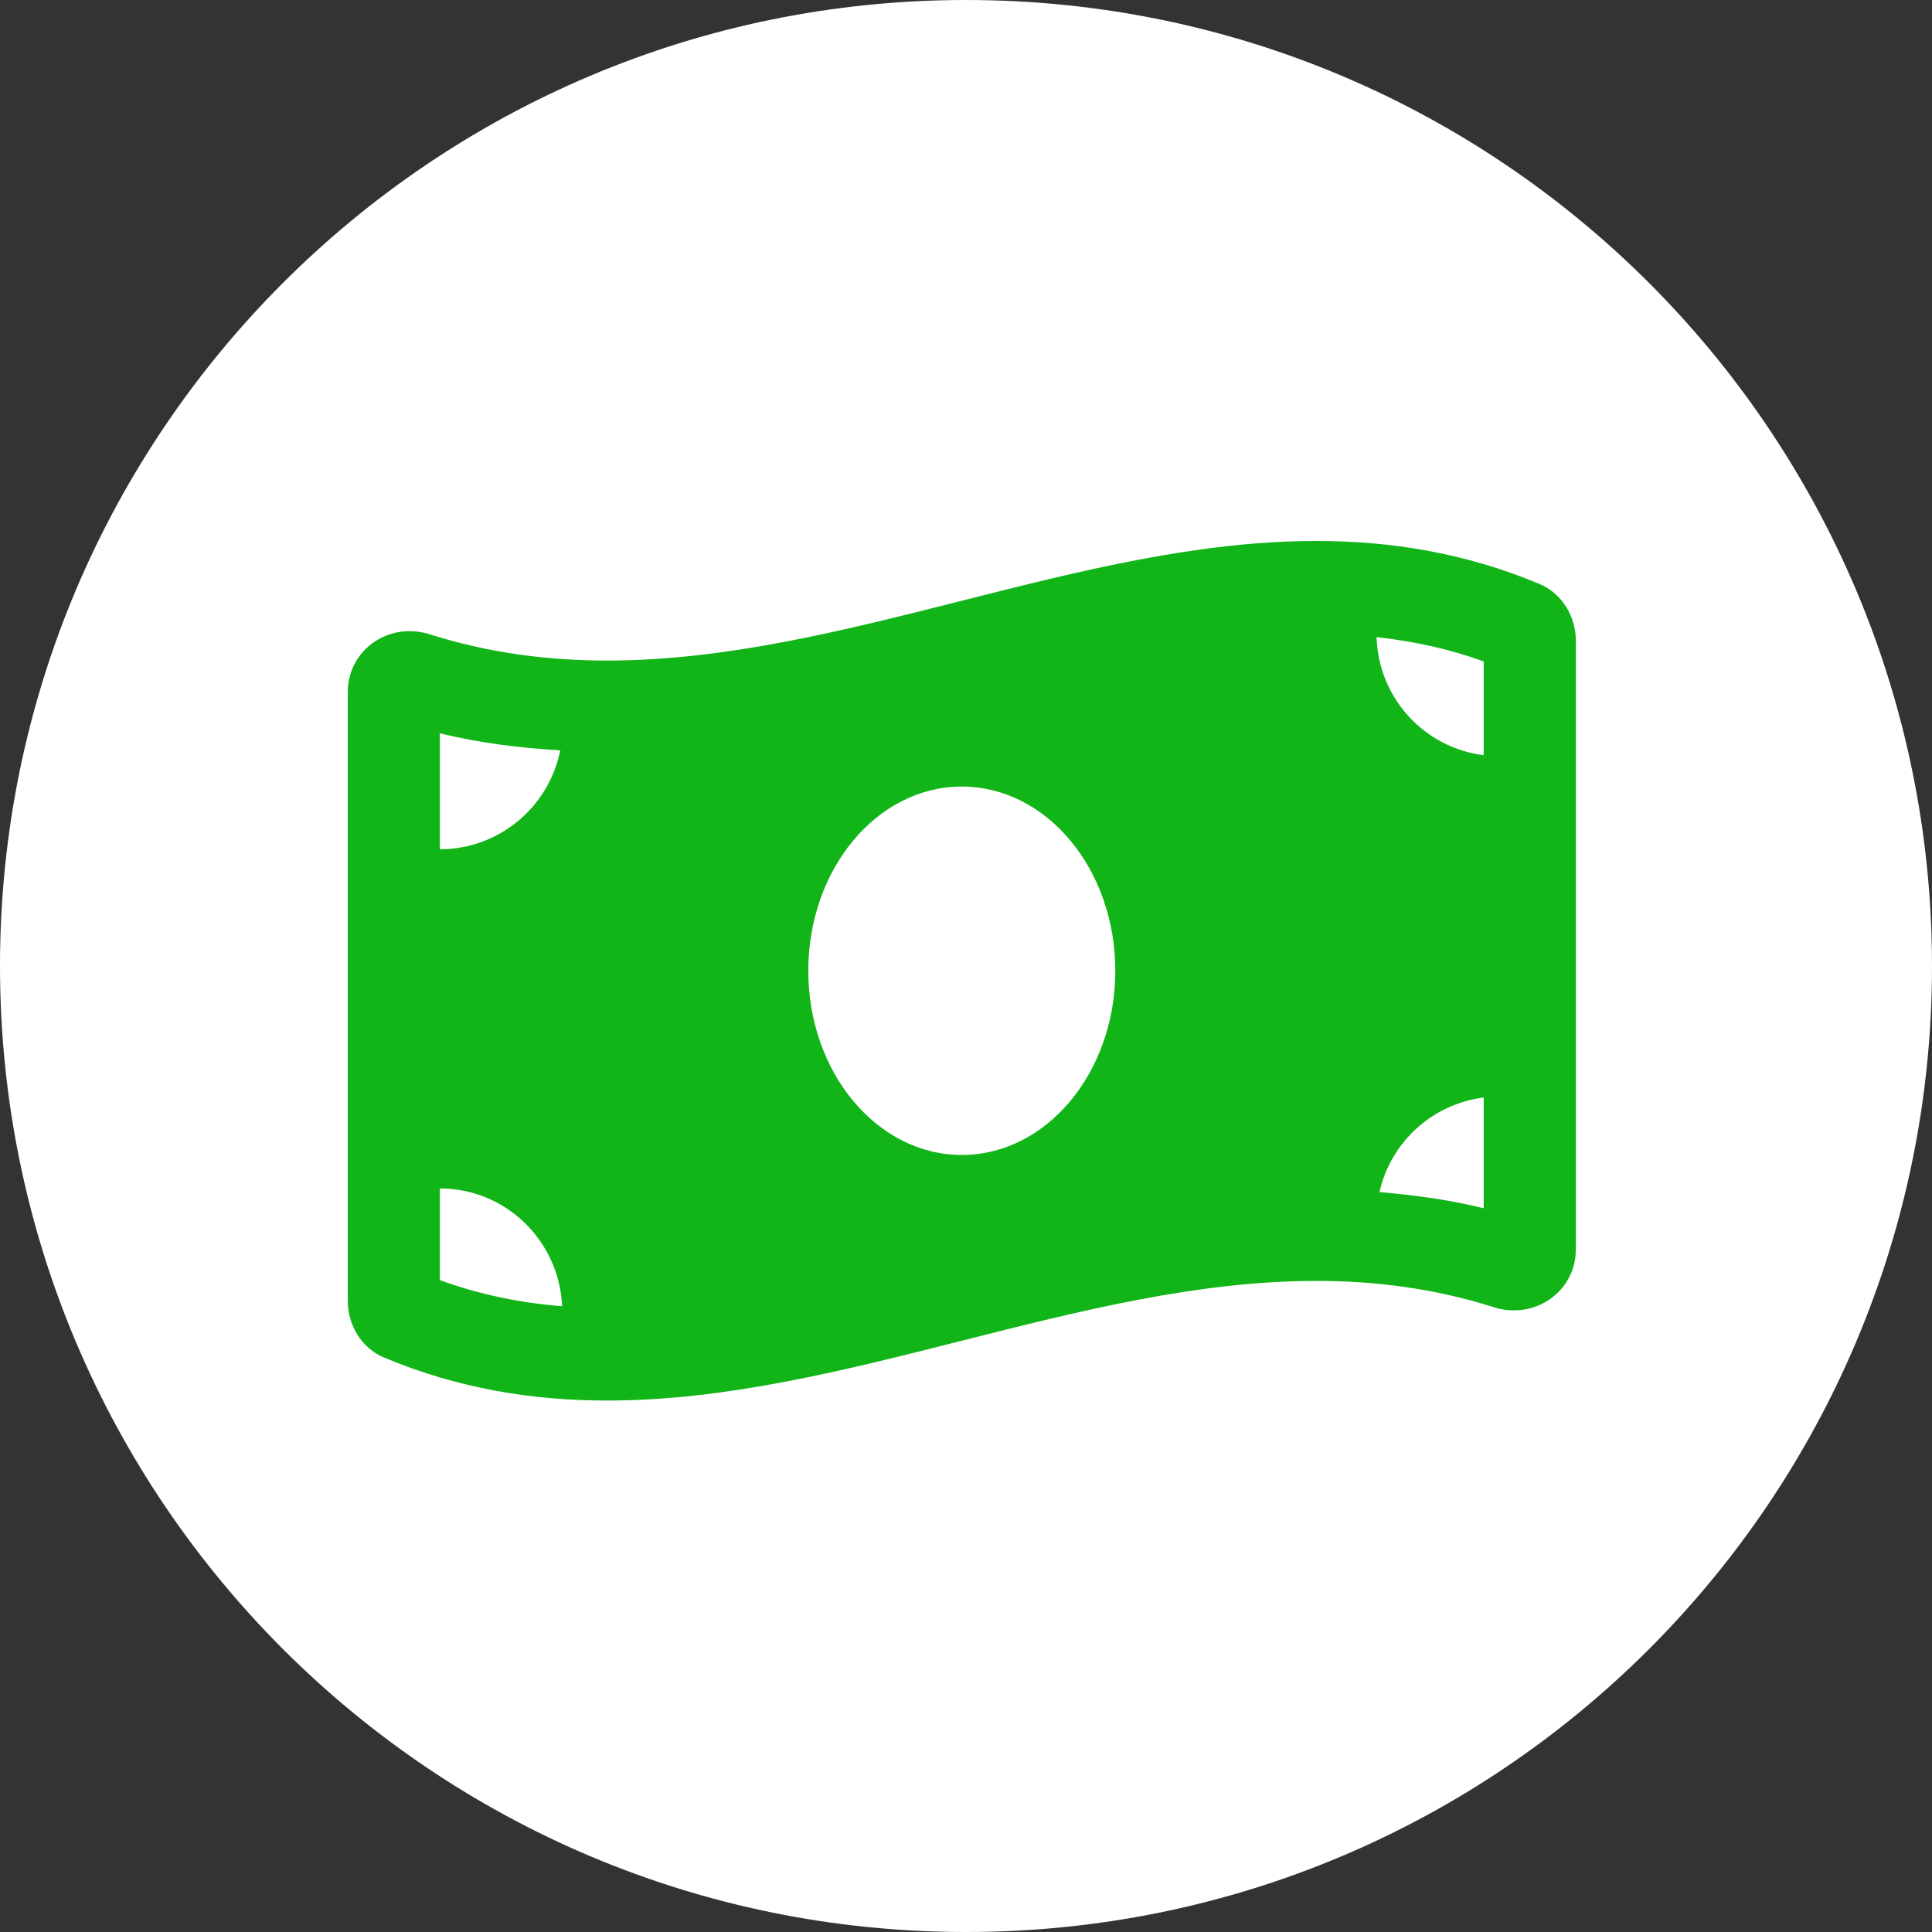
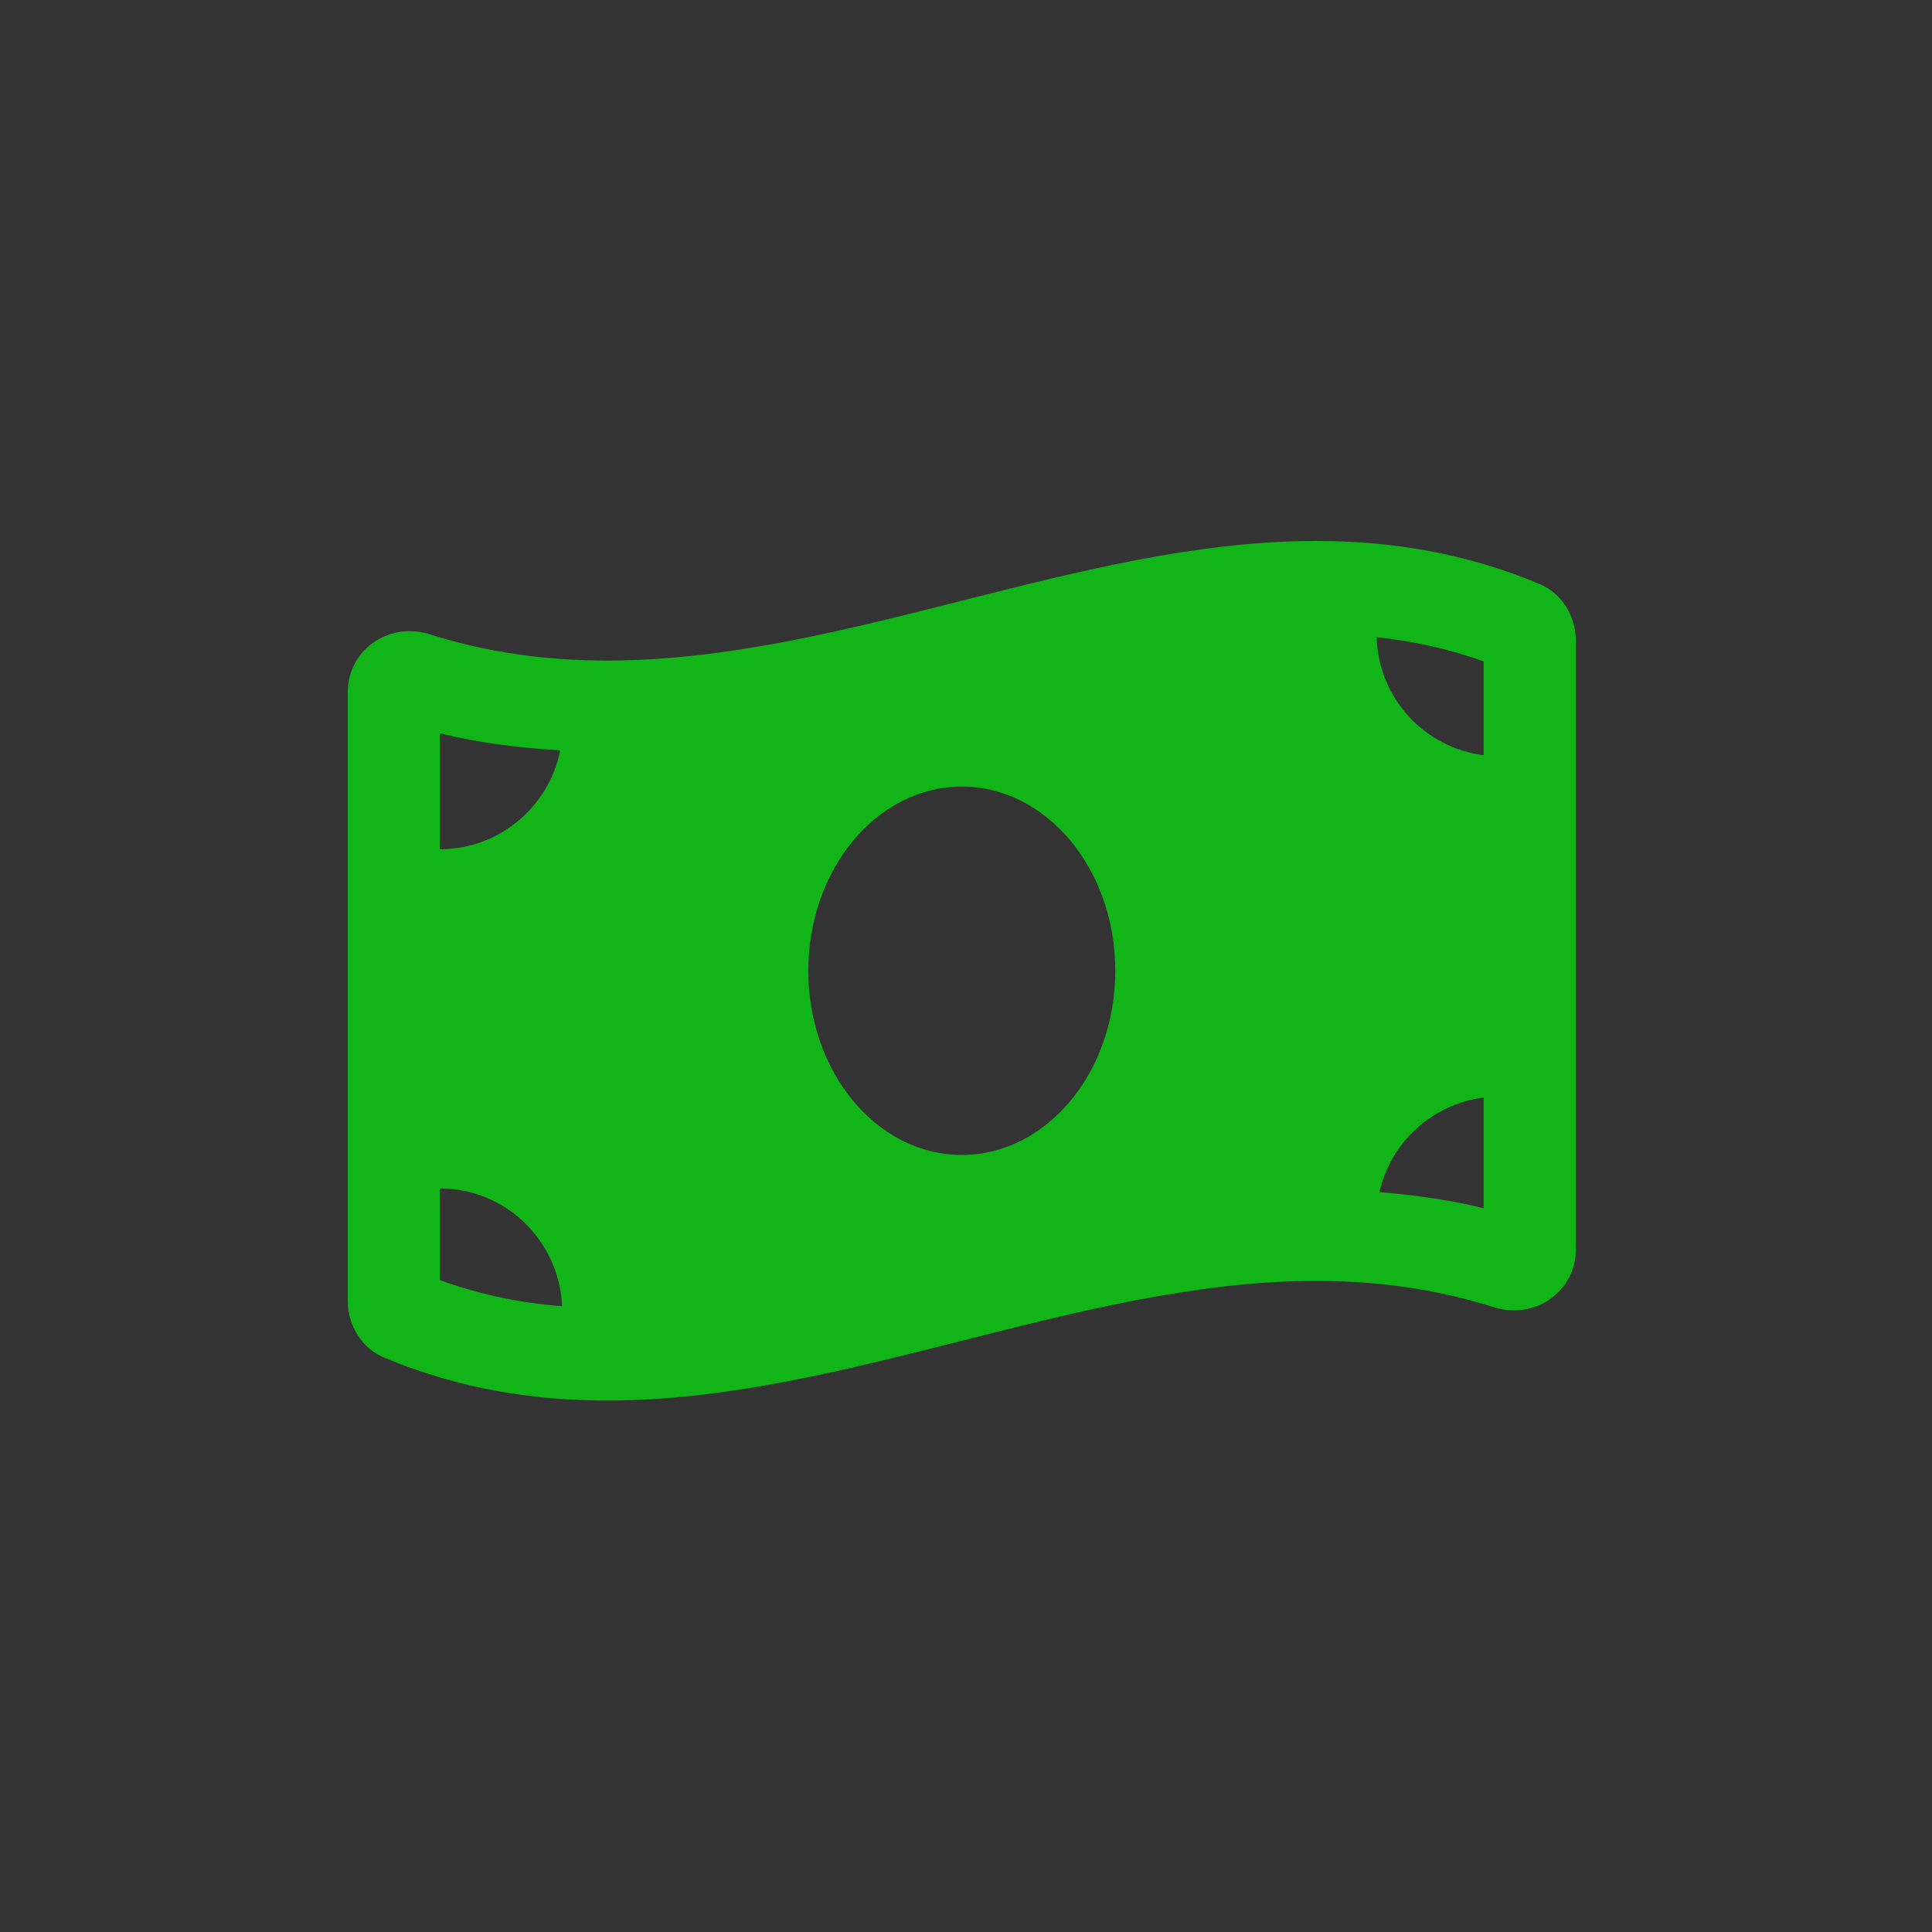
<svg xmlns="http://www.w3.org/2000/svg" width="40" height="40" viewBox="0 0 40 40" fill="none">
  <rect x="0" y="0" width="40" height="40" fill="#333333" stroke="none" />
-   <path d="M20 40C31.046 40 40 31.046 40 20C40 8.954 31.046 0 20 0C8.954 0 0 8.954 0 20C0 31.046 8.954 40 20 40Z" fill="white" />
  <path d="M31.877 12.092C30.336 11.446 28.794 11.2 27.252 11.2C22.359 11.199 17.466 13.676 12.573 13.676C11.346 13.676 10.12 13.521 8.892 13.131C8.755 13.088 8.616 13.067 8.481 13.067C7.797 13.067 7.2 13.596 7.2 14.331V26.934C7.2 27.436 7.487 27.912 7.948 28.105C9.489 28.752 11.032 28.997 12.573 28.997C17.466 28.997 22.359 26.52 27.253 26.52C28.48 26.52 29.706 26.676 30.933 27.066C31.071 27.109 31.209 27.13 31.345 27.13C32.028 27.13 32.626 26.601 32.626 25.866V13.263C32.625 12.761 32.338 12.285 31.877 12.092ZM9.107 15.181C9.906 15.381 10.741 15.482 11.599 15.536C11.365 16.703 10.338 17.583 9.107 17.583V15.181ZM9.107 26.503V24.605C10.472 24.605 11.577 25.689 11.638 27.044C10.743 26.973 9.906 26.794 9.107 26.503ZM19.913 23.912C18.157 23.912 16.735 22.204 16.735 20.099C16.735 17.992 18.157 16.285 19.913 16.285C21.668 16.285 23.091 17.992 23.091 20.099C23.091 22.205 21.667 23.912 19.913 23.912ZM30.718 25.016C30.022 24.842 29.3 24.744 28.56 24.681C28.794 23.645 29.653 22.858 30.718 22.723V25.016ZM30.718 15.636C29.491 15.481 28.539 14.456 28.501 13.191C29.277 13.277 30.014 13.438 30.718 13.694V15.636Z" fill="#11B518" />
</svg>